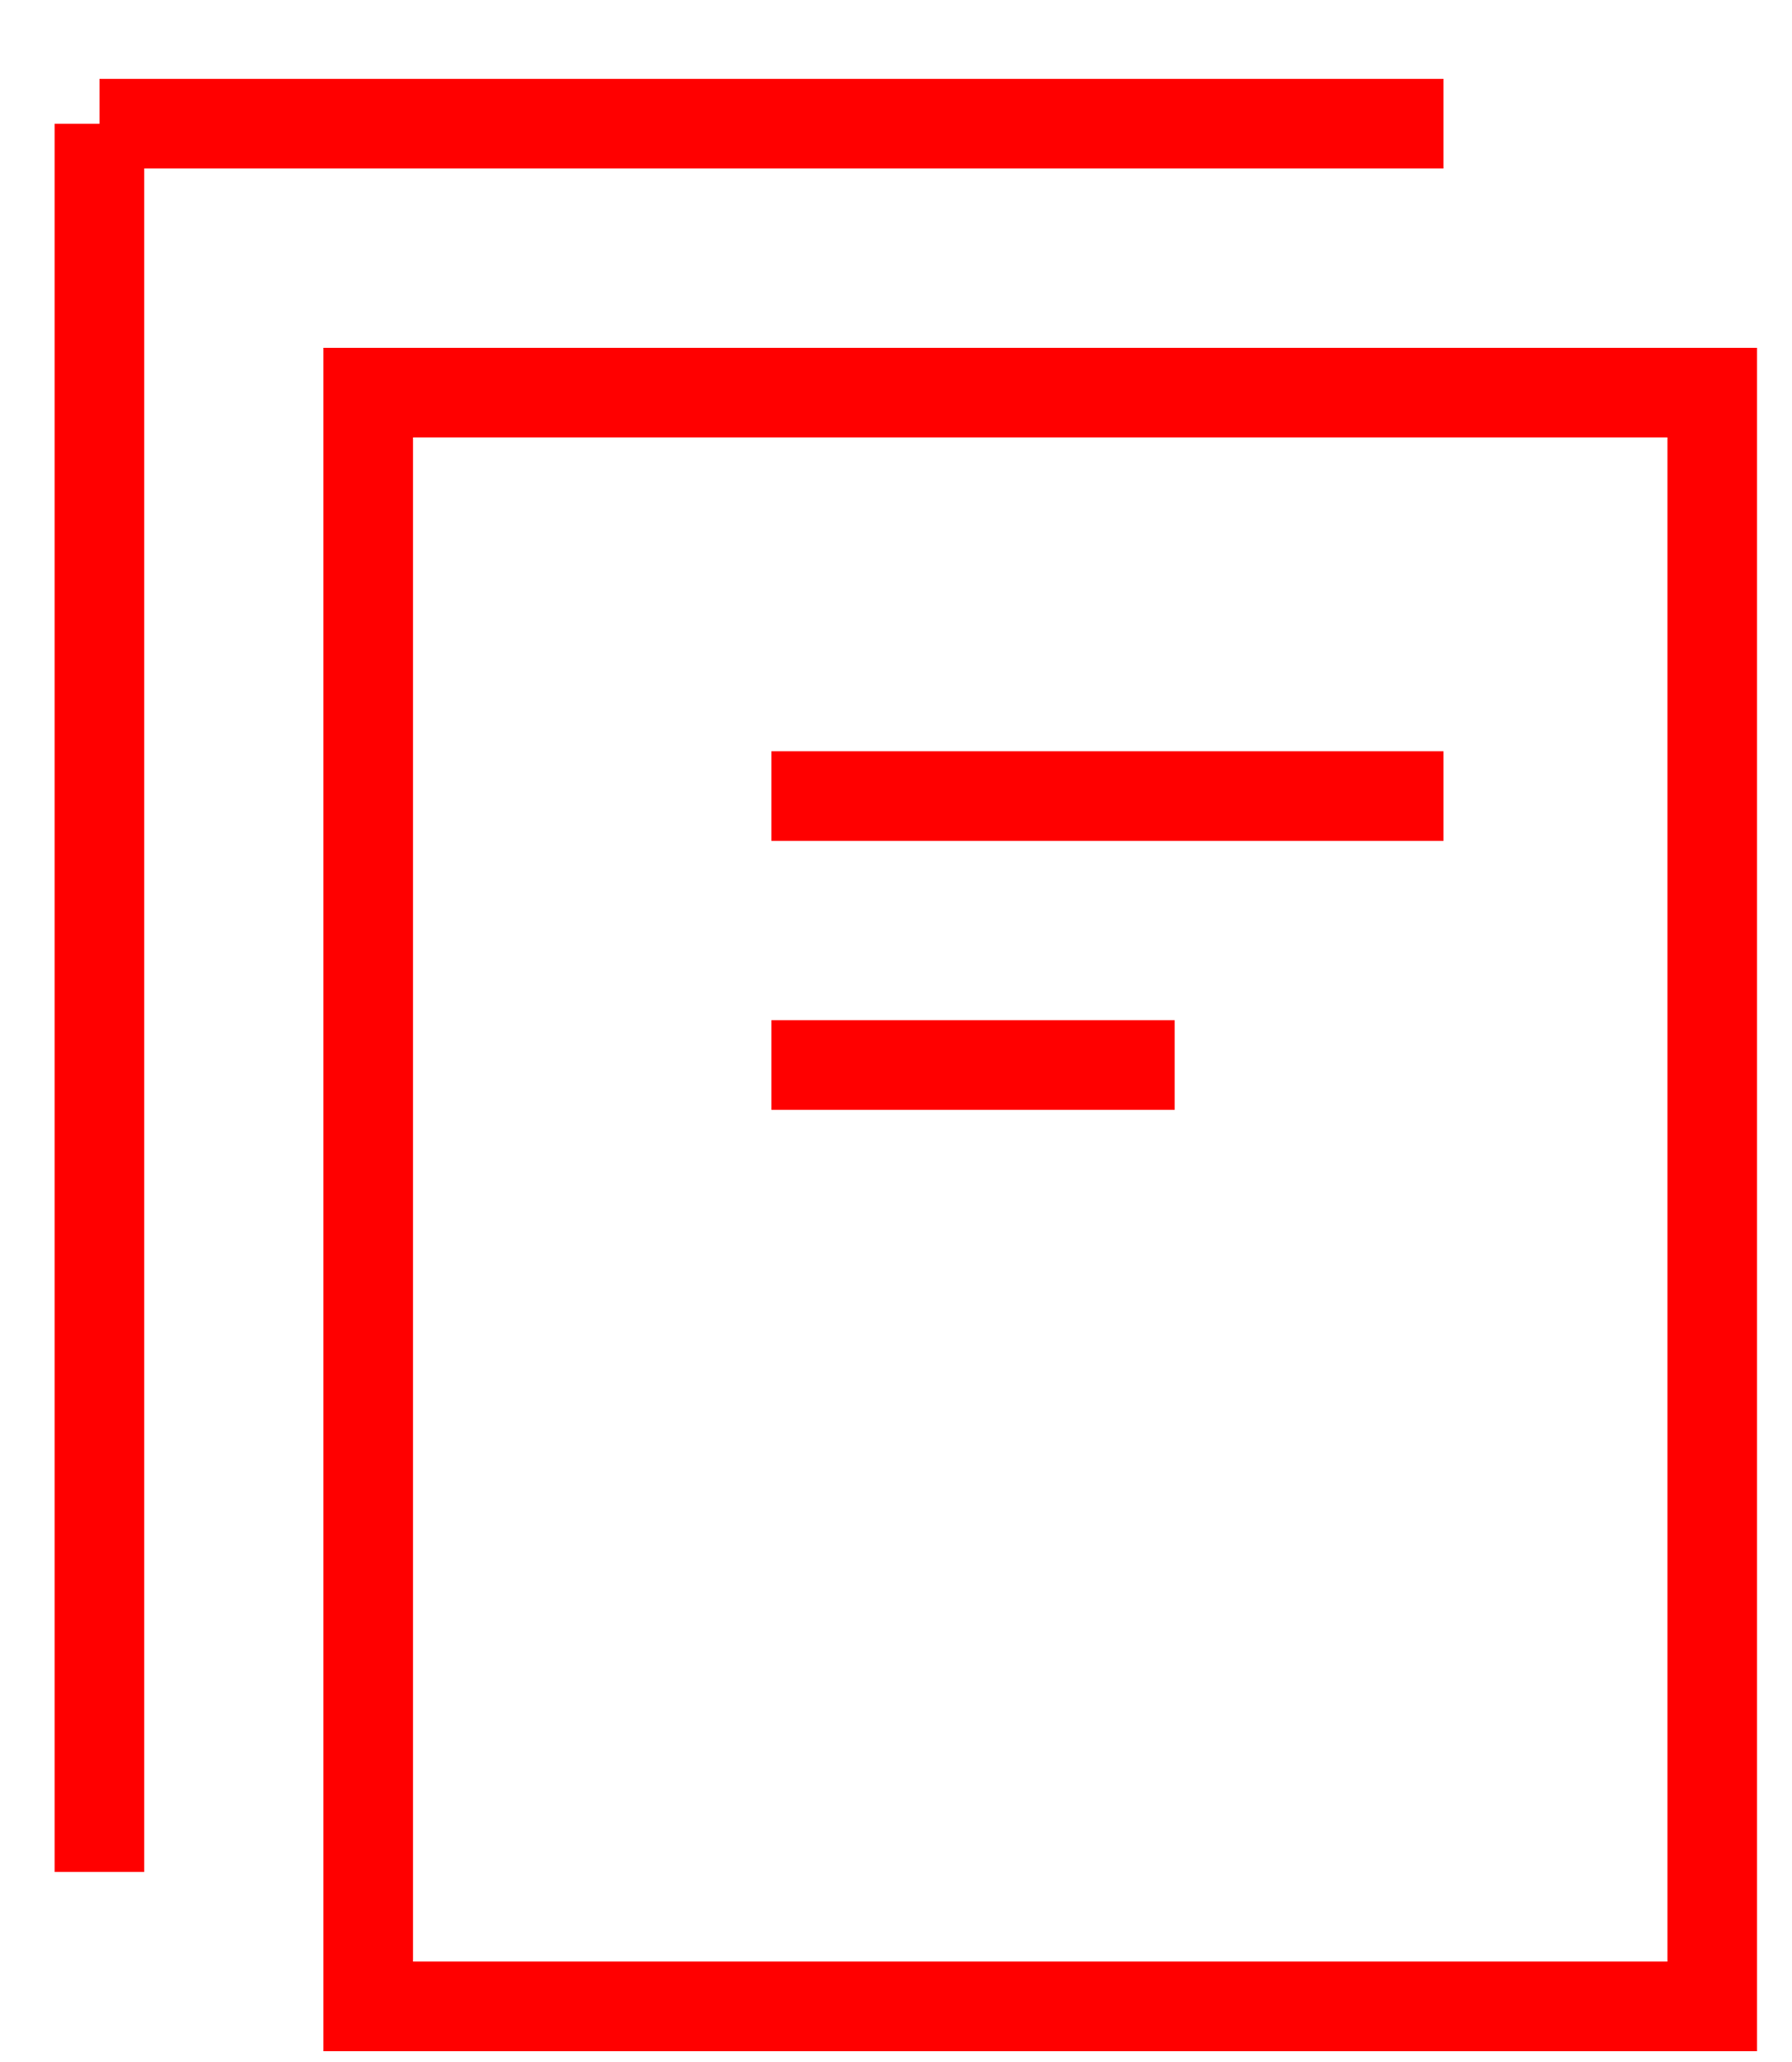
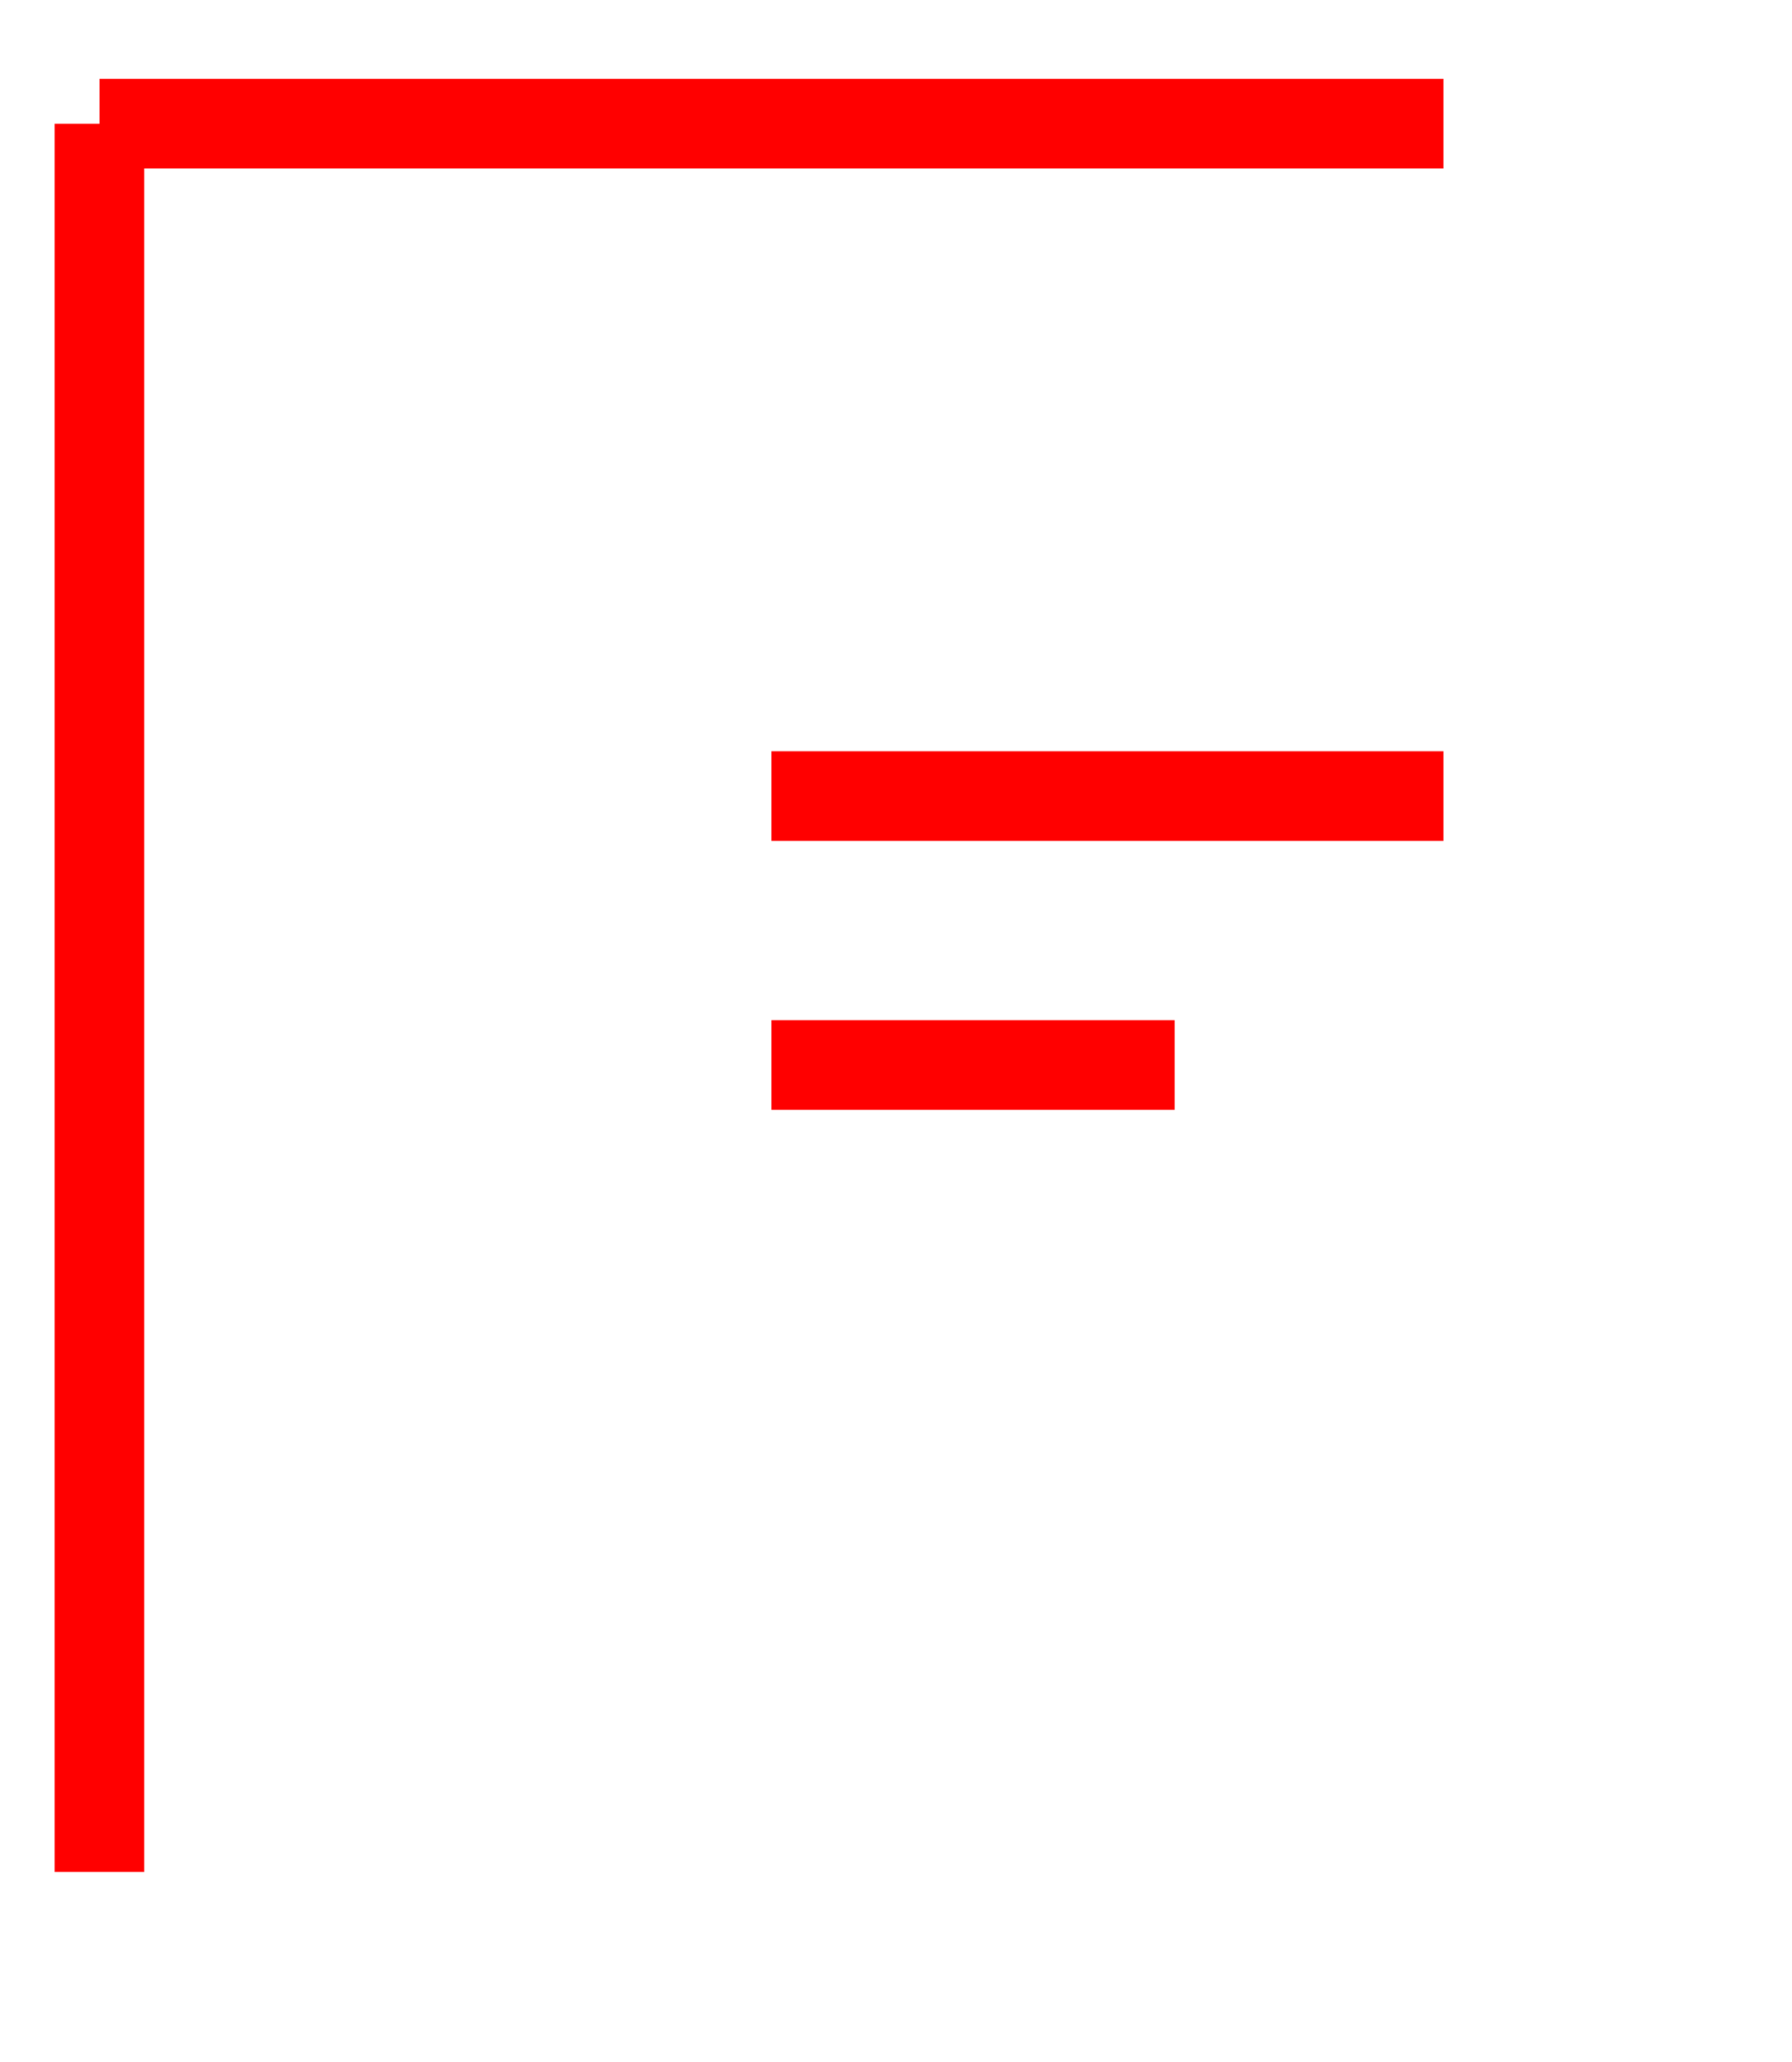
<svg xmlns="http://www.w3.org/2000/svg" version="1.2" baseProfile="tiny-ps" viewBox="0 0 20 23" width="20" height="23">
  <title>04_홍보센터</title>
  <style>
		tspan { white-space:pre }
		.s0 { fill: none;stroke: #ff0000 } 
	</style>
  <g id="04_홍보센터">
    <g id="01">
      <g id="Group 3">
-         <path id="Rectangle 10" class="s0" d="m4.11 4.38h15v18h-15v-18z" />
-         <path id="Line 10" class="s0" d="m16.11 1.38h-15h15zm-15 19.5v-19.5v19.5zm7.5-12h7.5h-7.5zm0 3h4.5h-4.5z" />
+         <path id="Line 10" class="s0" d="m16.11 1.38h-15h15zm-15 19.5v-19.5v19.5zm7.5-12h7.5h-7.5zm0 3h4.5h-4.5" />
      </g>
    </g>
  </g>
</svg>